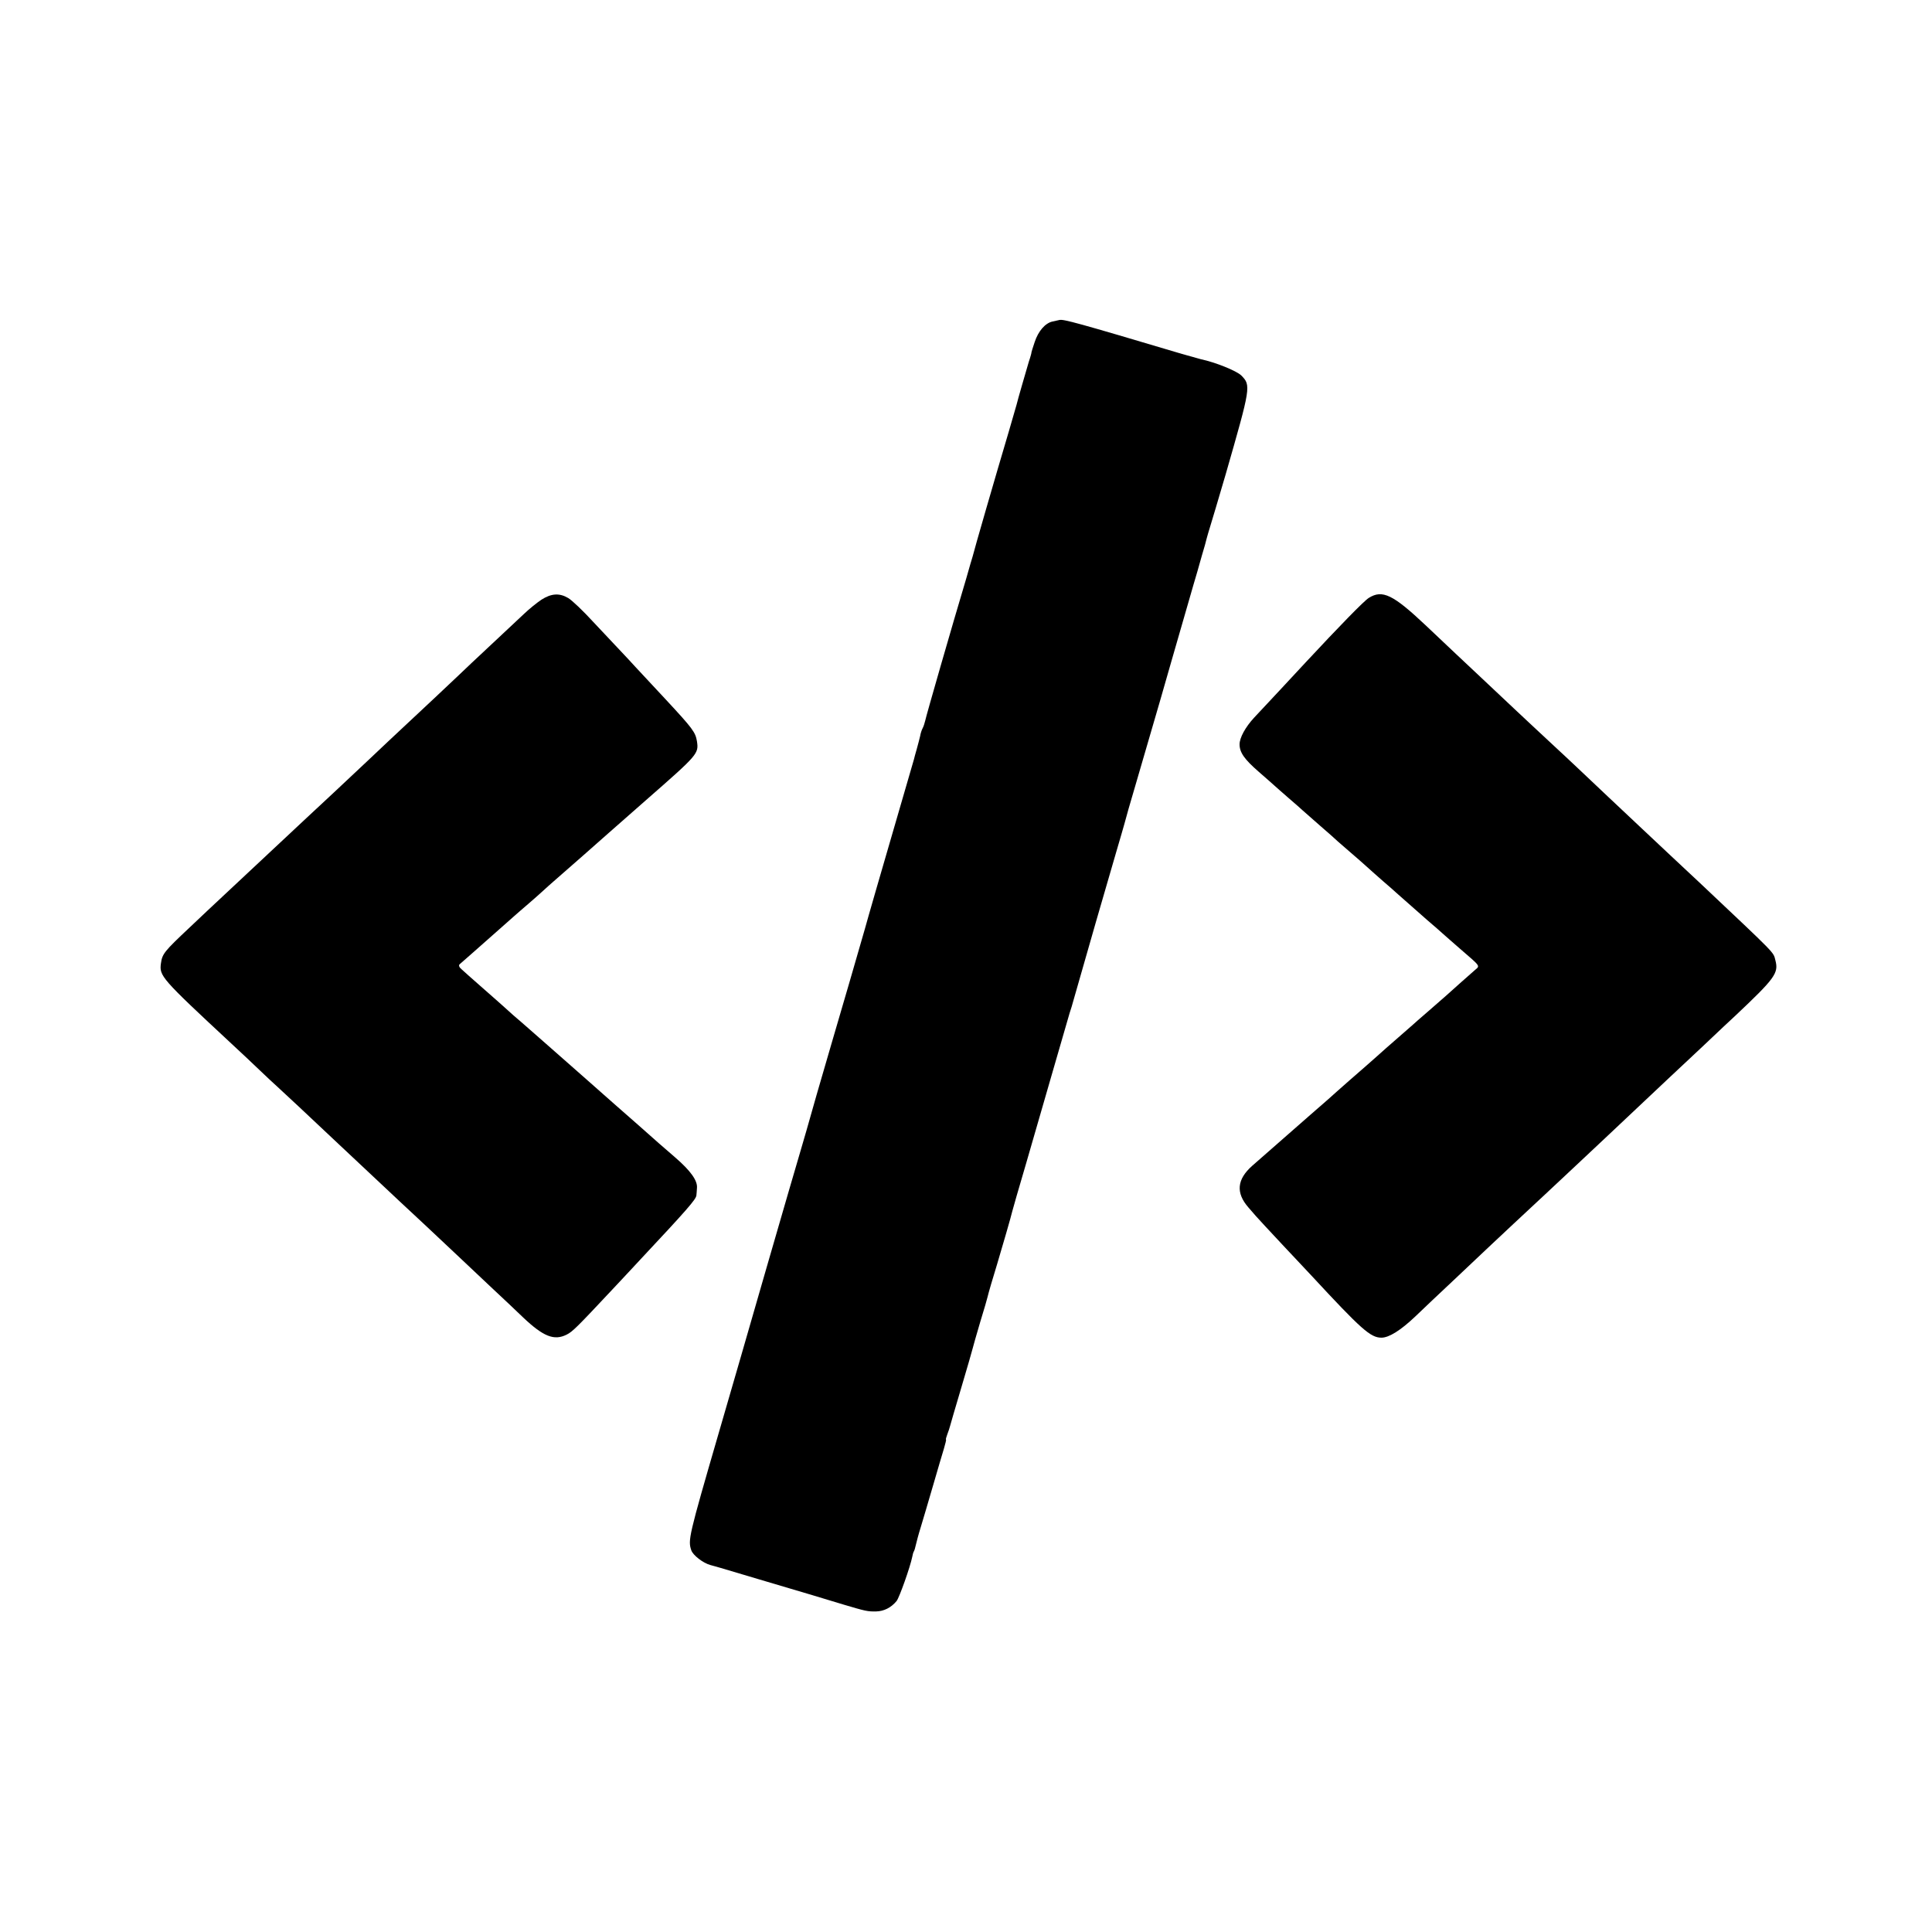
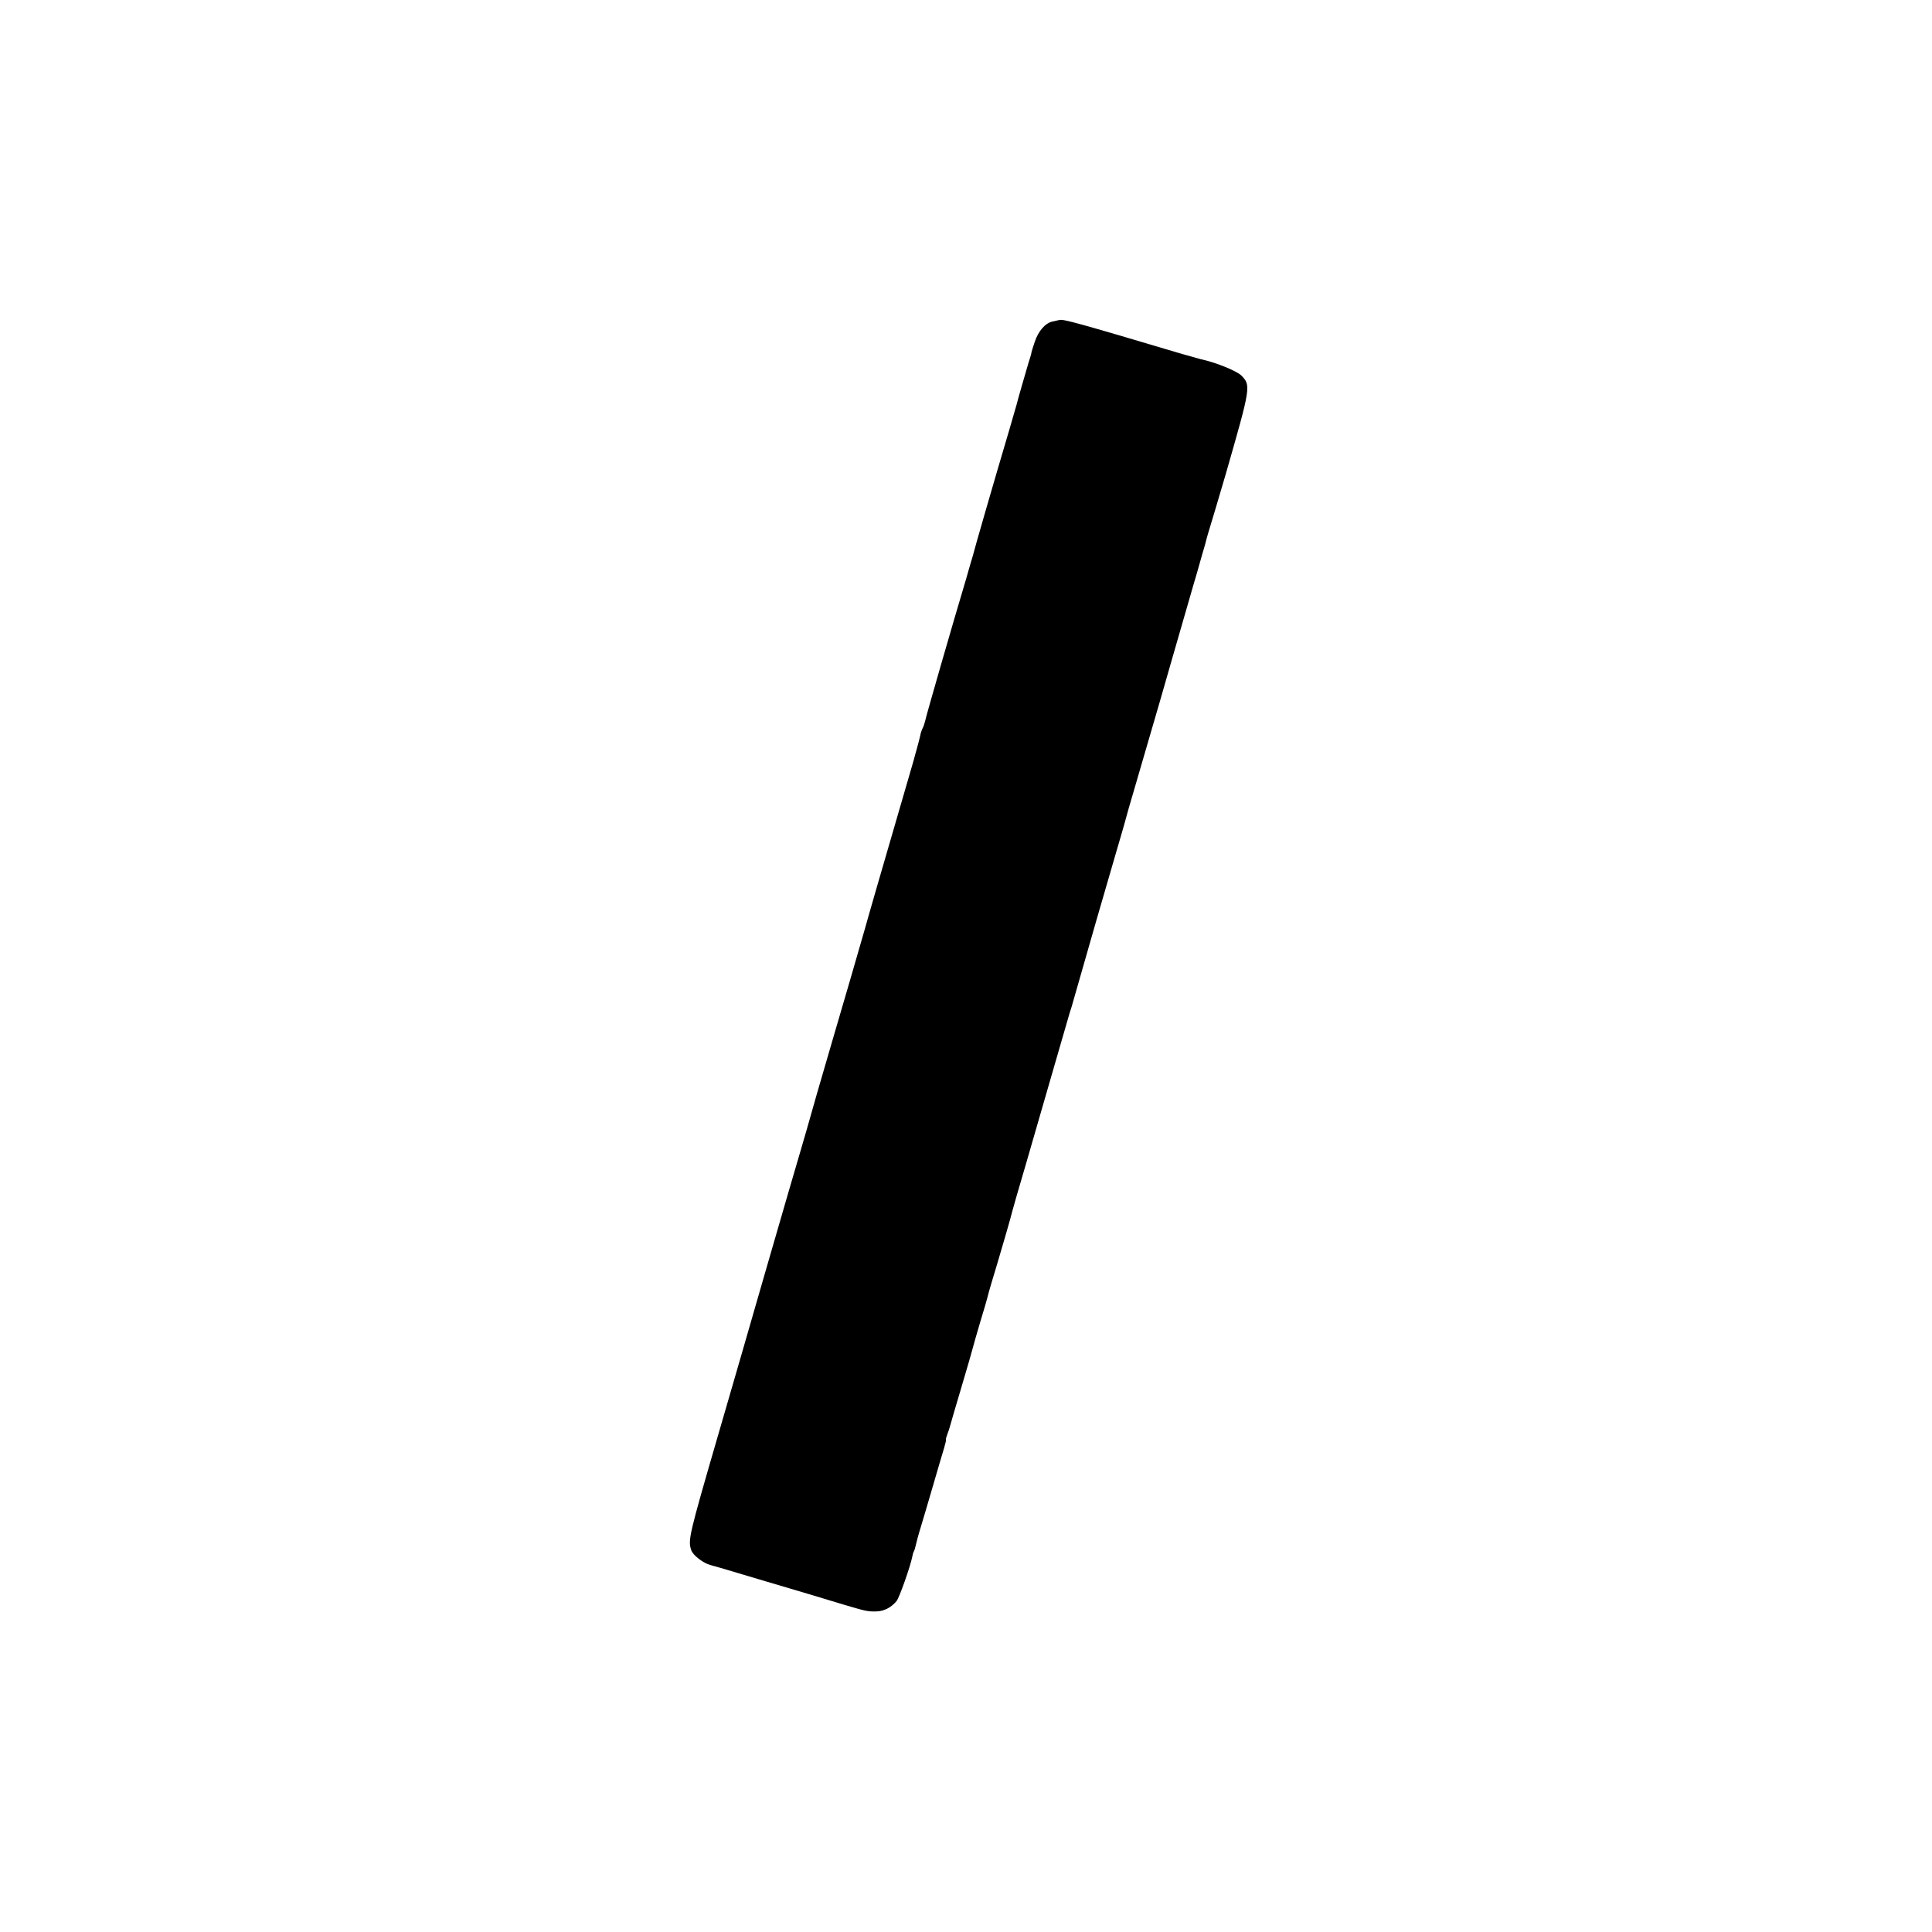
<svg xmlns="http://www.w3.org/2000/svg" version="1.0" width="1024pt" height="1024pt" viewBox="0 0 1024 1024" preserveAspectRatio="xMidYMid meet">
  <g transform="translate(0,1024) scale(0.1,-0.1)" fill="#000000" stroke="none">
    <path d="M5615 8544 c-6 -1 -22 -5 -36 -8 -39 -8 -76 -51 -95 -109 -10 -29 -17 -53 -17 -54 1 -1 -5 -24 -14 -50 -16 -55 -58 -198 -65 -228 -3 -11 -22 -76 -42 -145 -72 -242 -183 -626 -191 -660 -3 -8 -18 -61 -34 -117 -72 -240 -213 -730 -217 -752 -3 -13 -9 -32 -14 -41 -5 -9 -11 -28 -13 -41 -3 -13 -11 -44 -18 -69 -7 -25 -14 -49 -15 -55 -3 -10 -99 -341 -199 -685 -31 -107 -58 -202 -60 -210 -6 -23 -157 -542 -176 -605 -5 -16 -41 -140 -80 -275 -38 -135 -78 -274 -89 -310 -11 -36 -90 -308 -176 -605 -85 -297 -201 -695 -256 -885 -159 -547 -162 -563 -144 -617 9 -26 61 -67 101 -78 40 -11 24 -6 255 -75 263 -78 345 -102 452 -135 115 -34 126 -37 172 -36 41 1 79 20 108 55 15 19 72 180 83 234 2 12 6 26 9 30 3 5 7 19 10 33 3 13 14 56 26 94 12 39 41 138 65 220 24 83 50 171 58 197 8 27 13 48 11 48 -2 0 1 12 7 28 6 15 12 34 14 42 2 8 29 101 60 205 31 105 58 197 60 207 2 9 20 72 40 140 21 67 38 128 39 133 5 22 29 104 51 175 27 90 75 256 80 279 2 9 35 124 74 256 38 132 104 359 146 505 42 146 80 276 84 290 5 14 16 50 24 80 59 208 176 614 222 770 20 69 41 139 45 155 4 17 32 116 63 220 105 359 169 580 187 645 10 36 44 153 75 260 31 107 58 202 61 210 2 8 13 47 24 85 12 39 23 79 25 89 3 11 11 40 19 65 8 25 45 150 82 276 134 466 135 472 83 525 -26 25 -138 70 -214 86 -5 1 -50 14 -100 28 -558 166 -628 185 -650 180z" />
-     <path d="M2869 7061 c-24 -16 -66 -50 -93 -76 -27 -25 -106 -99 -174 -163 -69 -64 -146 -137 -172 -162 -39 -37 -198 -187 -309 -290 -15 -14 -92 -86 -171 -161 -80 -75 -161 -151 -180 -169 -32 -29 -258 -241 -284 -265 -6 -6 -83 -78 -171 -160 -88 -82 -165 -154 -171 -160 -6 -5 -68 -64 -138 -130 -135 -127 -146 -140 -153 -191 -9 -67 0 -78 372 -424 44 -41 112 -104 150 -141 39 -37 80 -76 92 -86 18 -16 182 -169 329 -308 37 -35 286 -268 325 -305 36 -33 239 -223 299 -280 26 -25 105 -99 175 -165 71 -66 151 -142 179 -169 106 -100 163 -123 229 -90 32 16 53 37 247 244 58 62 121 129 140 150 251 268 299 323 301 344 1 6 2 24 3 39 4 39 -33 91 -115 162 -75 65 -94 81 -196 172 -38 33 -93 82 -123 108 -30 27 -89 78 -129 114 -41 36 -98 86 -126 111 -28 25 -84 74 -125 110 -41 36 -92 81 -114 100 -44 37 -43 37 -102 90 -22 19 -75 67 -119 105 -44 39 -89 78 -99 88 -12 10 -16 20 -10 26 5 4 34 30 65 57 107 95 203 179 225 199 12 11 46 40 75 65 29 25 64 56 79 70 15 14 40 36 56 50 37 32 275 241 290 255 24 21 84 74 199 175 274 240 279 245 269 311 -8 48 -22 67 -163 219 -69 74 -142 153 -163 175 -20 22 -56 61 -80 86 -24 25 -88 93 -143 152 -54 59 -114 116 -133 127 -47 28 -90 25 -143 -9z" />
-     <path d="M7255 7071 c-24 -14 -160 -154 -335 -342 -14 -15 -73 -78 -131 -141 -58 -62 -123 -131 -143 -153 -45 -49 -76 -105 -76 -140 0 -43 25 -79 102 -146 40 -35 78 -68 84 -74 6 -5 39 -35 74 -65 35 -30 68 -59 74 -65 6 -5 47 -41 91 -80 44 -38 87 -76 96 -85 9 -8 40 -35 69 -60 29 -25 65 -56 80 -70 15 -14 56 -50 90 -80 35 -30 68 -59 74 -65 26 -23 105 -93 161 -142 33 -28 72 -62 86 -75 14 -12 54 -48 89 -78 109 -94 105 -88 78 -111 -32 -28 -128 -113 -153 -136 -12 -10 -54 -47 -95 -83 -41 -35 -77 -67 -80 -70 -3 -3 -39 -34 -80 -70 -41 -36 -91 -79 -110 -97 -19 -17 -46 -41 -60 -53 -44 -38 -143 -125 -154 -135 -6 -6 -69 -62 -141 -124 -124 -109 -224 -196 -308 -270 -81 -72 -88 -143 -20 -221 12 -14 30 -35 40 -46 10 -12 73 -79 139 -150 67 -71 136 -145 154 -164 266 -287 314 -330 372 -330 40 0 102 39 179 112 42 40 133 127 204 193 70 66 151 143 180 170 48 45 213 200 305 285 33 30 260 244 320 300 225 212 312 294 345 325 22 20 100 94 174 163 74 70 149 141 167 157 212 200 232 227 214 295 -12 46 12 21 -400 410 -15 14 -84 79 -155 145 -70 66 -145 136 -165 155 -20 19 -97 91 -170 160 -73 69 -147 139 -164 155 -18 17 -85 80 -150 140 -65 61 -140 130 -166 155 -26 25 -103 97 -170 160 -152 143 -158 148 -313 295 -174 164 -230 191 -302 146z" />
  </g>
</svg>